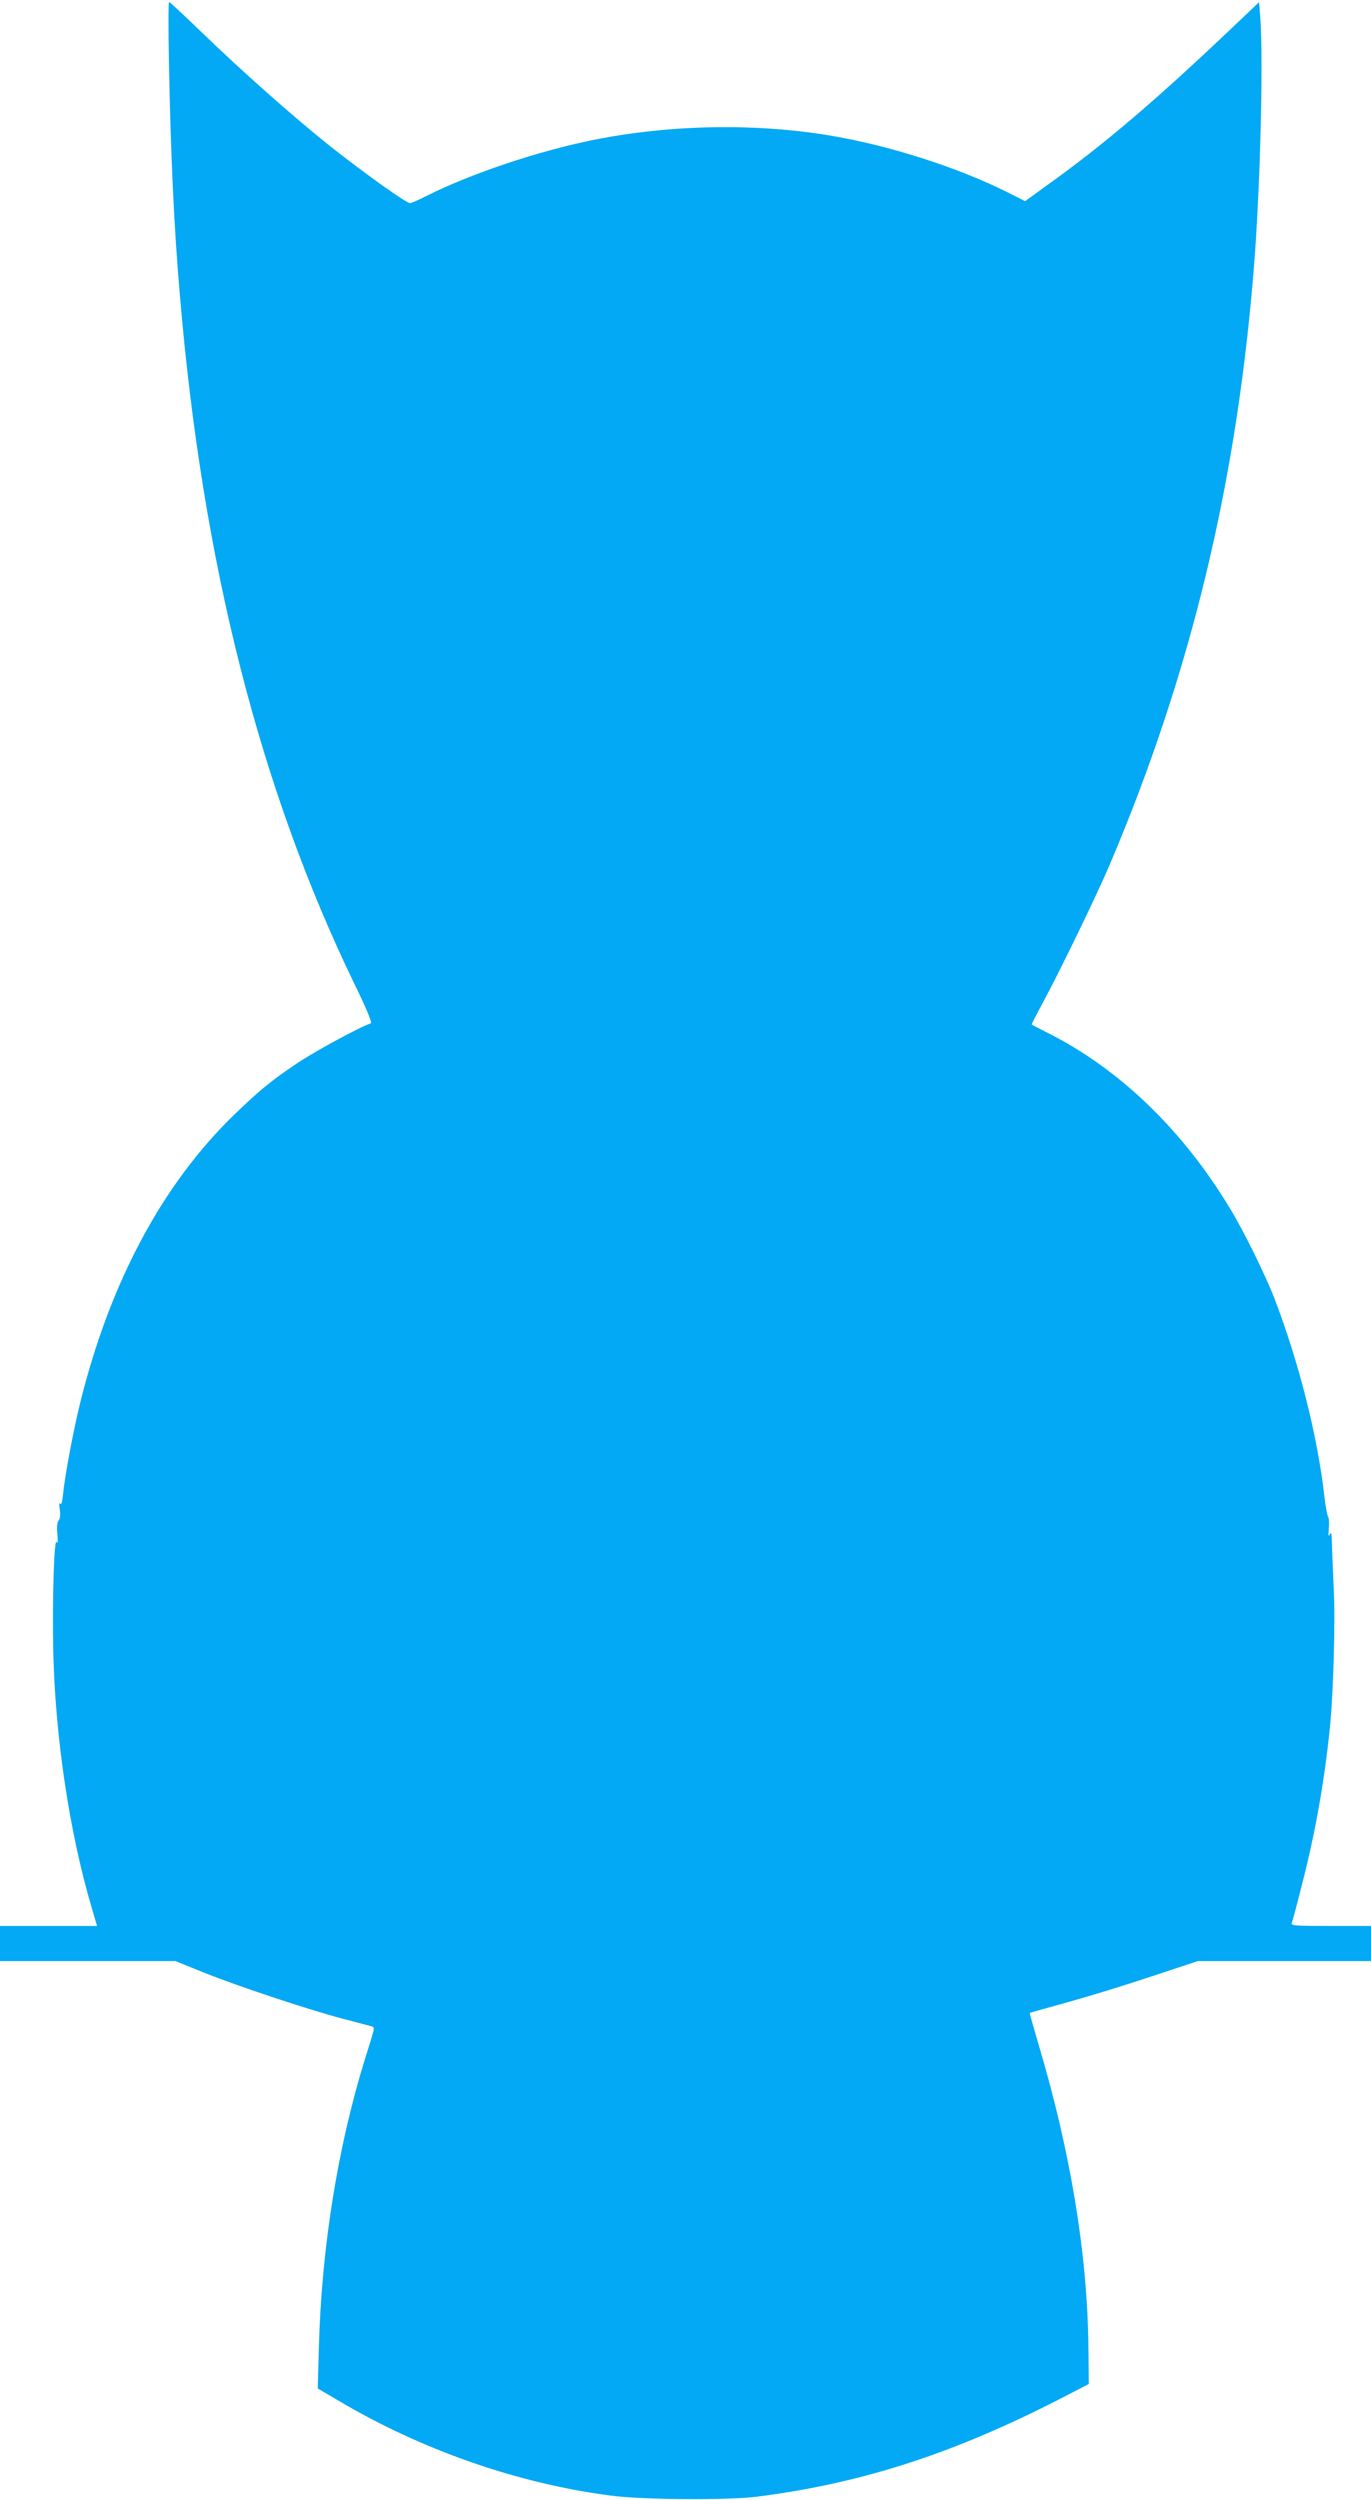
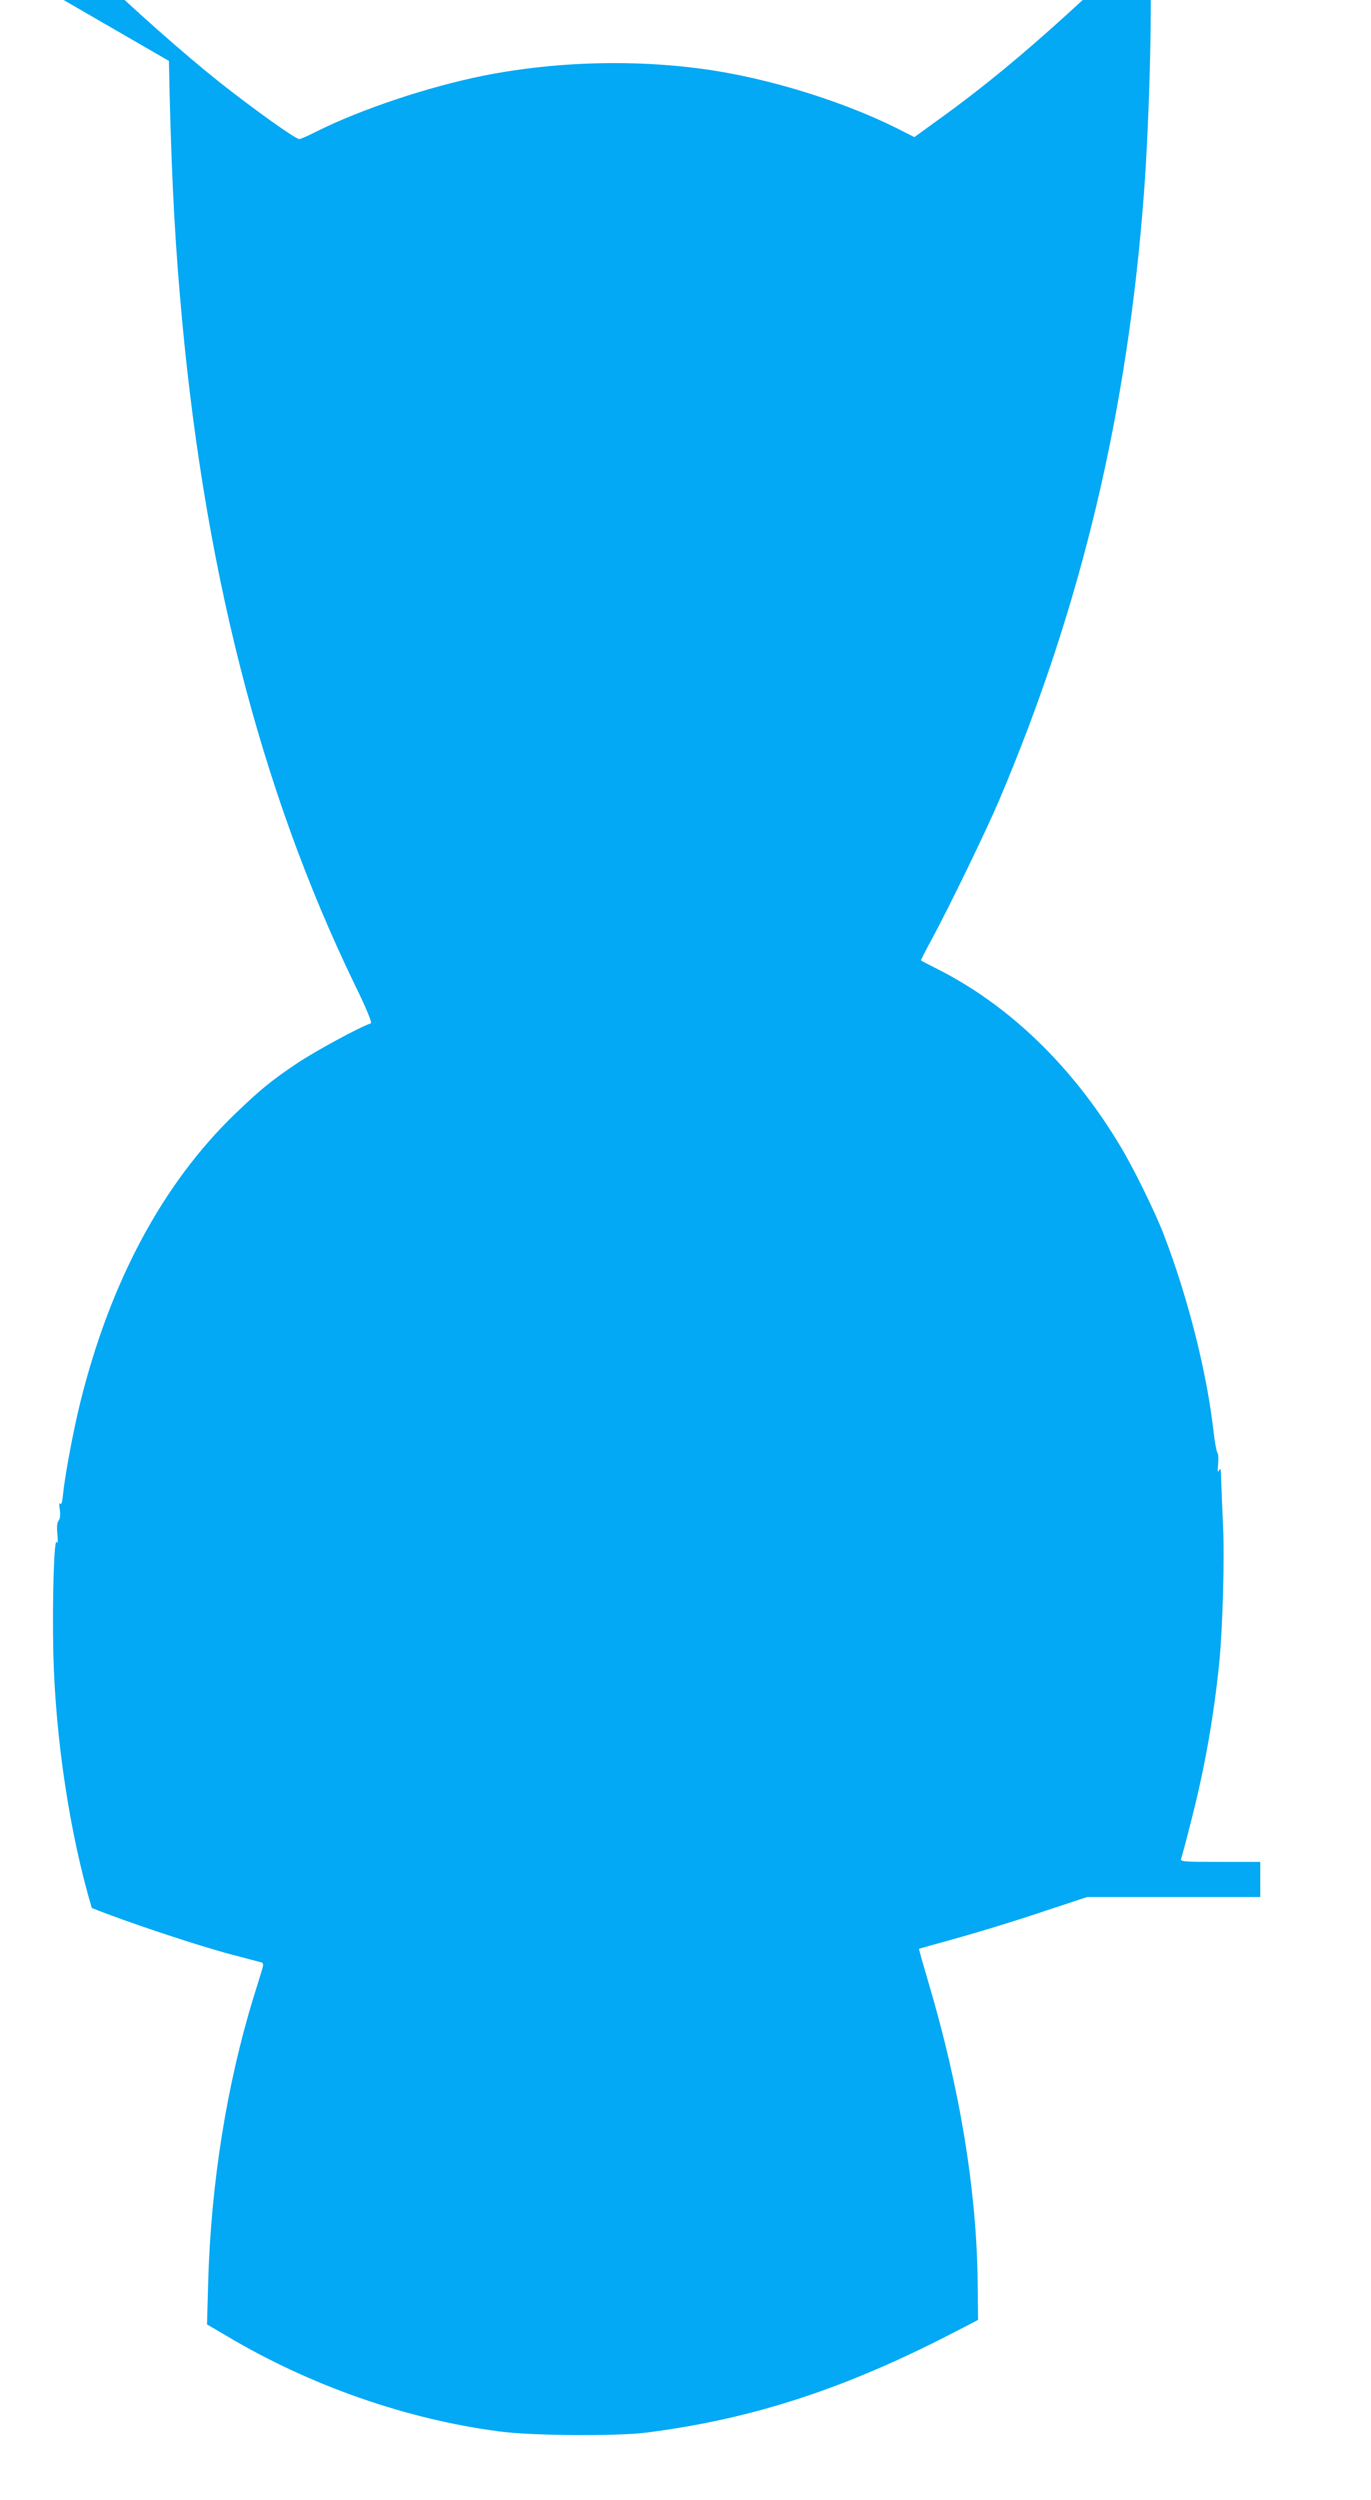
<svg xmlns="http://www.w3.org/2000/svg" version="1.0" width="702pt" height="1280pt" viewBox="0 0 702 1280" preserveAspectRatio="xMidYMid meet">
  <g transform="translate(0,1280) scale(0.1,-0.1)" fill="#03a9f4" stroke="none">
-     <path d="M865 12488 c9 -485 26 -852 56 -1198 115 -1369 408 -2524 895 -3530 60 -122 90 -196 83 -199 -58 -19 -288 -144 -380 -206 -134 -90 -190 -137 -318 -260 -368 -356 -637 -857 -790 -1475 -36 -145 -79 -377 -88 -468 -4 -41 -9 -59 -15 -50 -5 8 -6 -4 -2 -29 4 -28 2 -48 -6 -58 -8 -10 -10 -33 -6 -72 3 -36 2 -50 -3 -38 -14 33 -24 -297 -18 -570 11 -438 84 -922 197 -1303 l27 -92 -248 0 -249 0 0 -90 0 -90 450 0 449 0 138 -56 c179 -72 540 -192 718 -239 77 -20 145 -38 152 -40 8 -3 9 -13 3 -32 -4 -15 -24 -80 -44 -143 -138 -450 -219 -957 -233 -1461 l-6 -217 104 -61 c424 -252 917 -425 1394 -487 161 -22 599 -25 750 -6 544 69 1022 225 1584 517 l116 60 -2 185 c-4 470 -90 998 -253 1546 -27 92 -49 168 -47 169 1 1 88 25 192 54 105 29 298 88 429 132 l239 79 443 0 444 0 0 90 0 90 -206 0 c-192 0 -206 1 -199 18 4 9 29 103 55 207 67 262 113 527 140 795 18 180 28 548 19 710 -4 85 -8 187 -9 225 -1 53 -3 65 -11 50 -7 -15 -8 -7 -5 31 3 28 1 55 -4 60 -4 5 -13 53 -19 106 -35 308 -132 690 -256 1012 -43 112 -156 343 -225 456 -244 406 -570 720 -941 905 -41 21 -75 38 -76 40 -2 1 25 53 59 116 89 165 277 553 341 704 421 992 658 1987 742 3115 29 394 43 1000 29 1208 l-7 91 -139 -132 c-387 -368 -654 -596 -946 -805 l-113 -82 -87 44 c-258 129 -601 239 -905 291 -385 65 -822 58 -1217 -21 -282 -57 -621 -170 -852 -285 -43 -22 -82 -39 -88 -39 -20 0 -223 145 -405 288 -185 147 -452 383 -671 595 -84 81 -155 147 -158 147 -4 0 -4 -136 -1 -302z" />
+     <path d="M865 12488 c9 -485 26 -852 56 -1198 115 -1369 408 -2524 895 -3530 60 -122 90 -196 83 -199 -58 -19 -288 -144 -380 -206 -134 -90 -190 -137 -318 -260 -368 -356 -637 -857 -790 -1475 -36 -145 -79 -377 -88 -468 -4 -41 -9 -59 -15 -50 -5 8 -6 -4 -2 -29 4 -28 2 -48 -6 -58 -8 -10 -10 -33 -6 -72 3 -36 2 -50 -3 -38 -14 33 -24 -297 -18 -570 11 -438 84 -922 197 -1303 c179 -72 540 -192 718 -239 77 -20 145 -38 152 -40 8 -3 9 -13 3 -32 -4 -15 -24 -80 -44 -143 -138 -450 -219 -957 -233 -1461 l-6 -217 104 -61 c424 -252 917 -425 1394 -487 161 -22 599 -25 750 -6 544 69 1022 225 1584 517 l116 60 -2 185 c-4 470 -90 998 -253 1546 -27 92 -49 168 -47 169 1 1 88 25 192 54 105 29 298 88 429 132 l239 79 443 0 444 0 0 90 0 90 -206 0 c-192 0 -206 1 -199 18 4 9 29 103 55 207 67 262 113 527 140 795 18 180 28 548 19 710 -4 85 -8 187 -9 225 -1 53 -3 65 -11 50 -7 -15 -8 -7 -5 31 3 28 1 55 -4 60 -4 5 -13 53 -19 106 -35 308 -132 690 -256 1012 -43 112 -156 343 -225 456 -244 406 -570 720 -941 905 -41 21 -75 38 -76 40 -2 1 25 53 59 116 89 165 277 553 341 704 421 992 658 1987 742 3115 29 394 43 1000 29 1208 l-7 91 -139 -132 c-387 -368 -654 -596 -946 -805 l-113 -82 -87 44 c-258 129 -601 239 -905 291 -385 65 -822 58 -1217 -21 -282 -57 -621 -170 -852 -285 -43 -22 -82 -39 -88 -39 -20 0 -223 145 -405 288 -185 147 -452 383 -671 595 -84 81 -155 147 -158 147 -4 0 -4 -136 -1 -302z" />
  </g>
</svg>